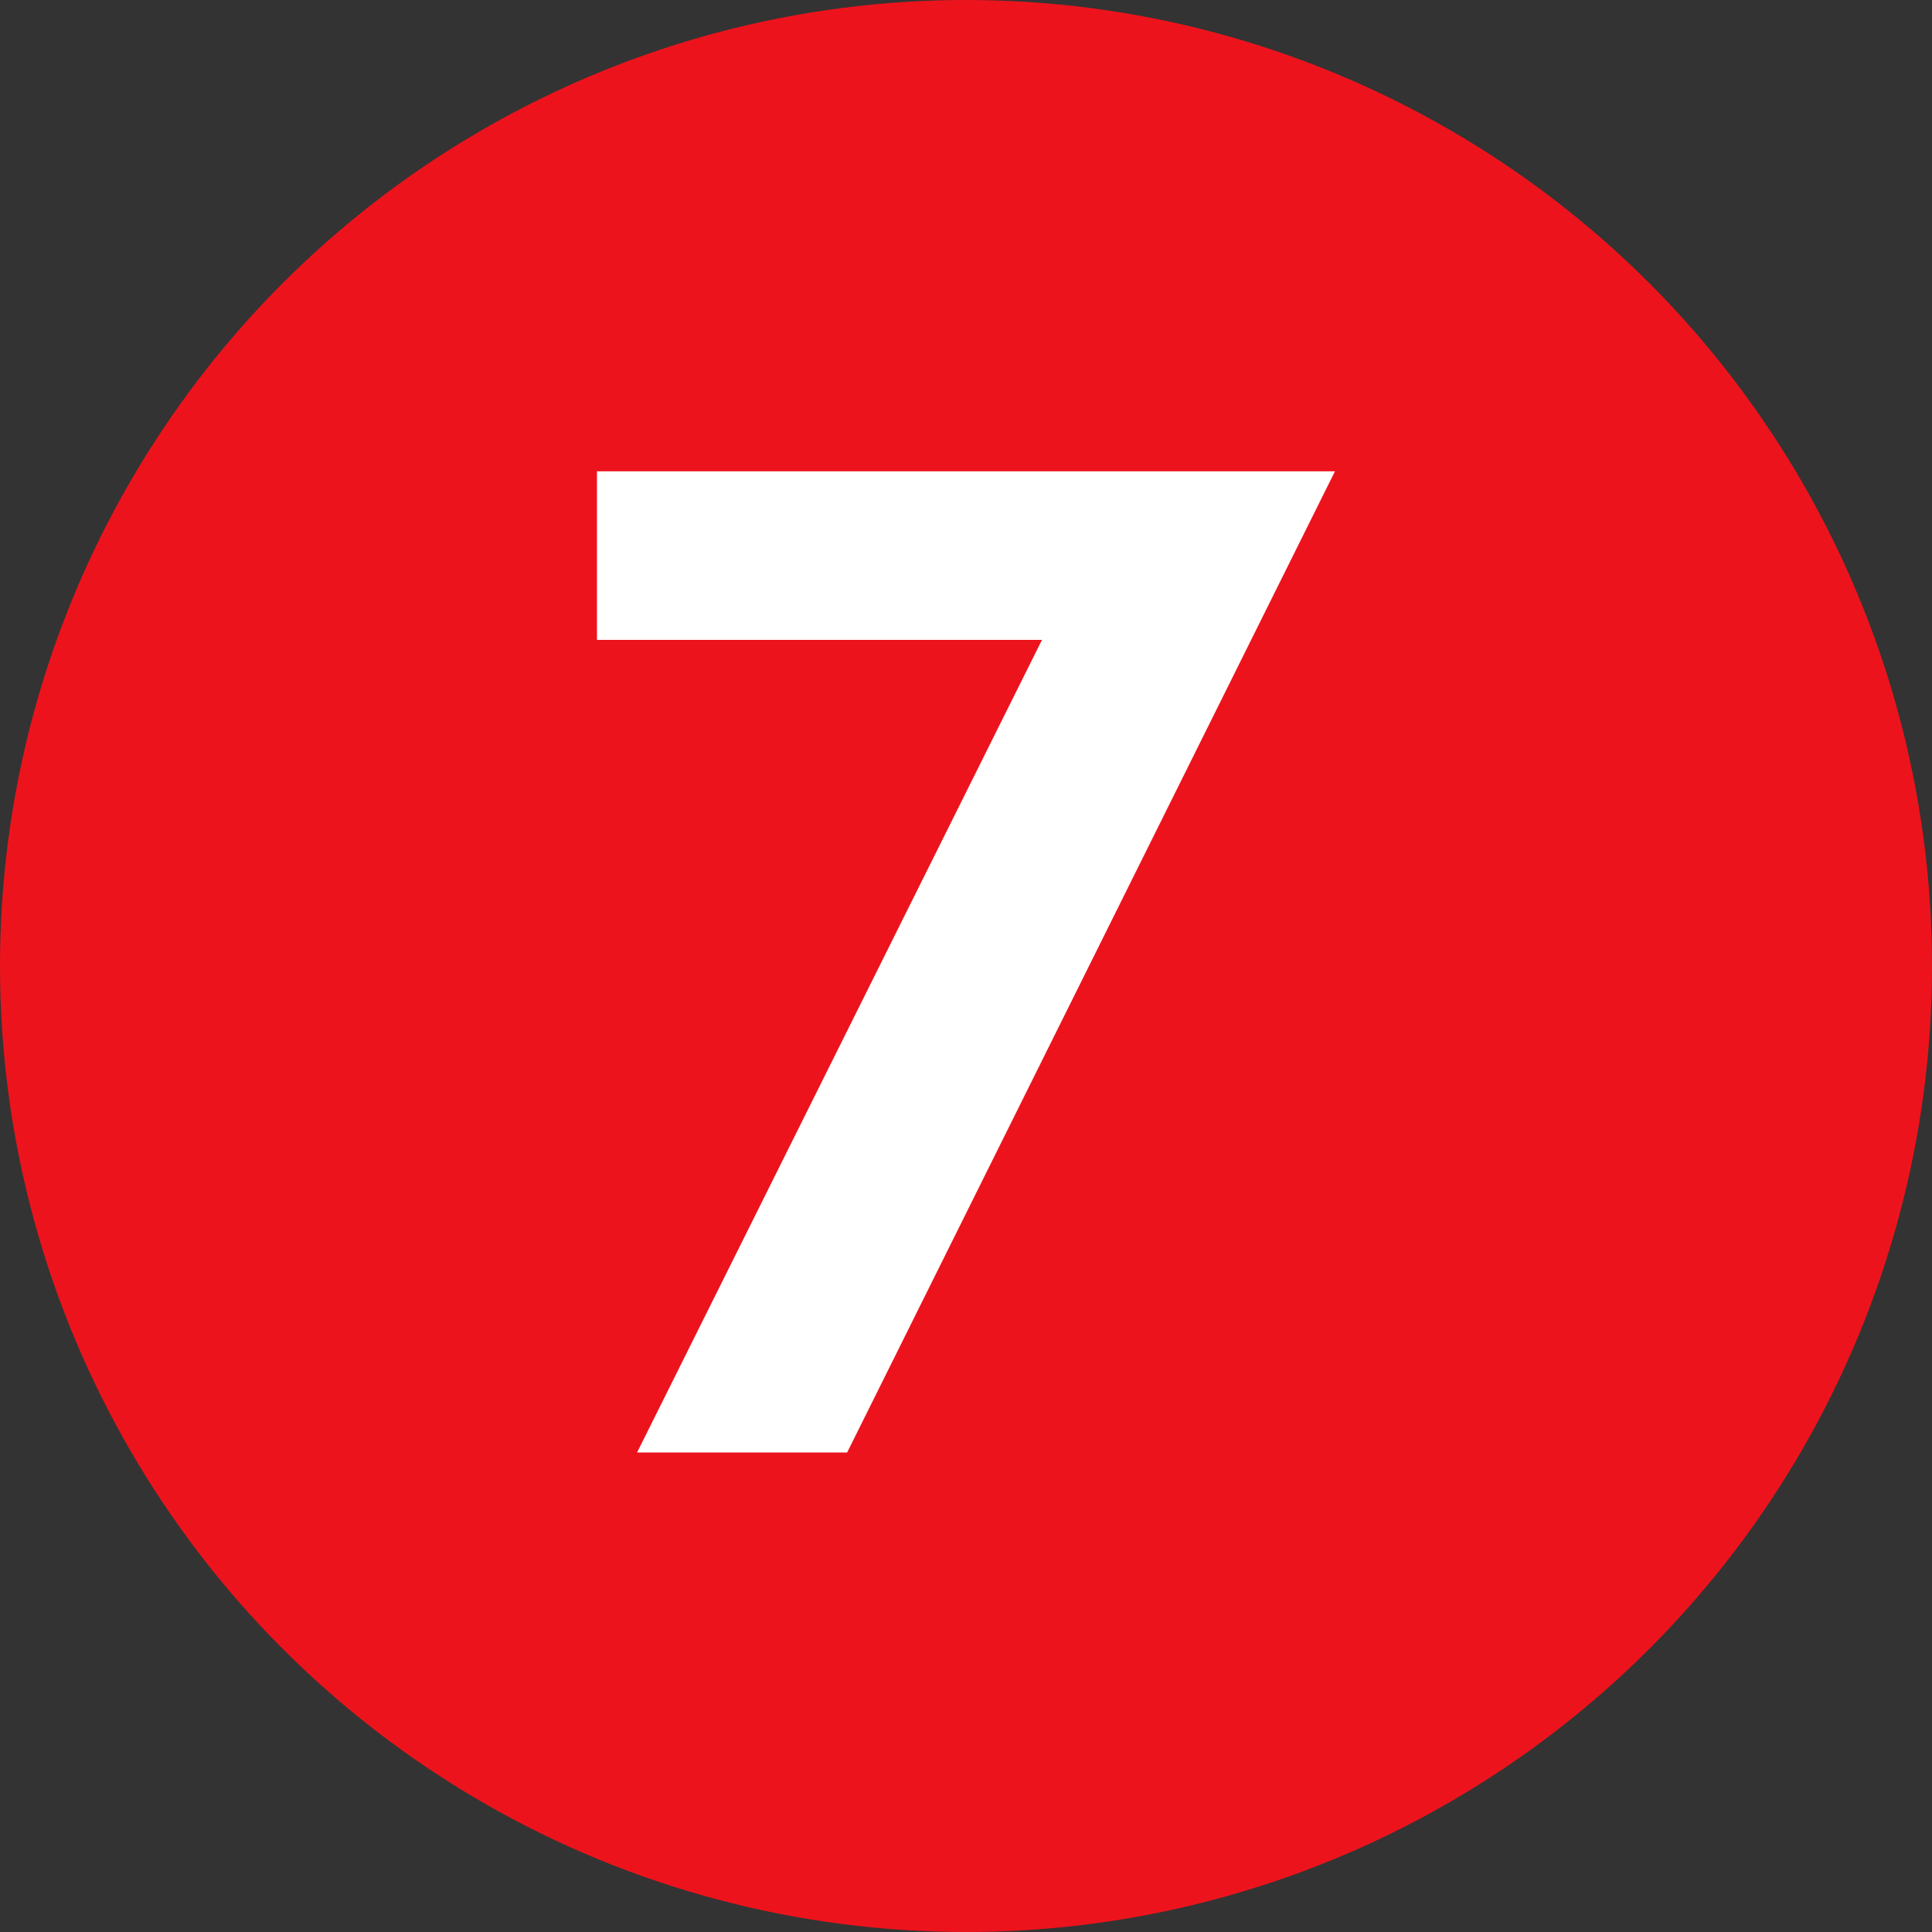
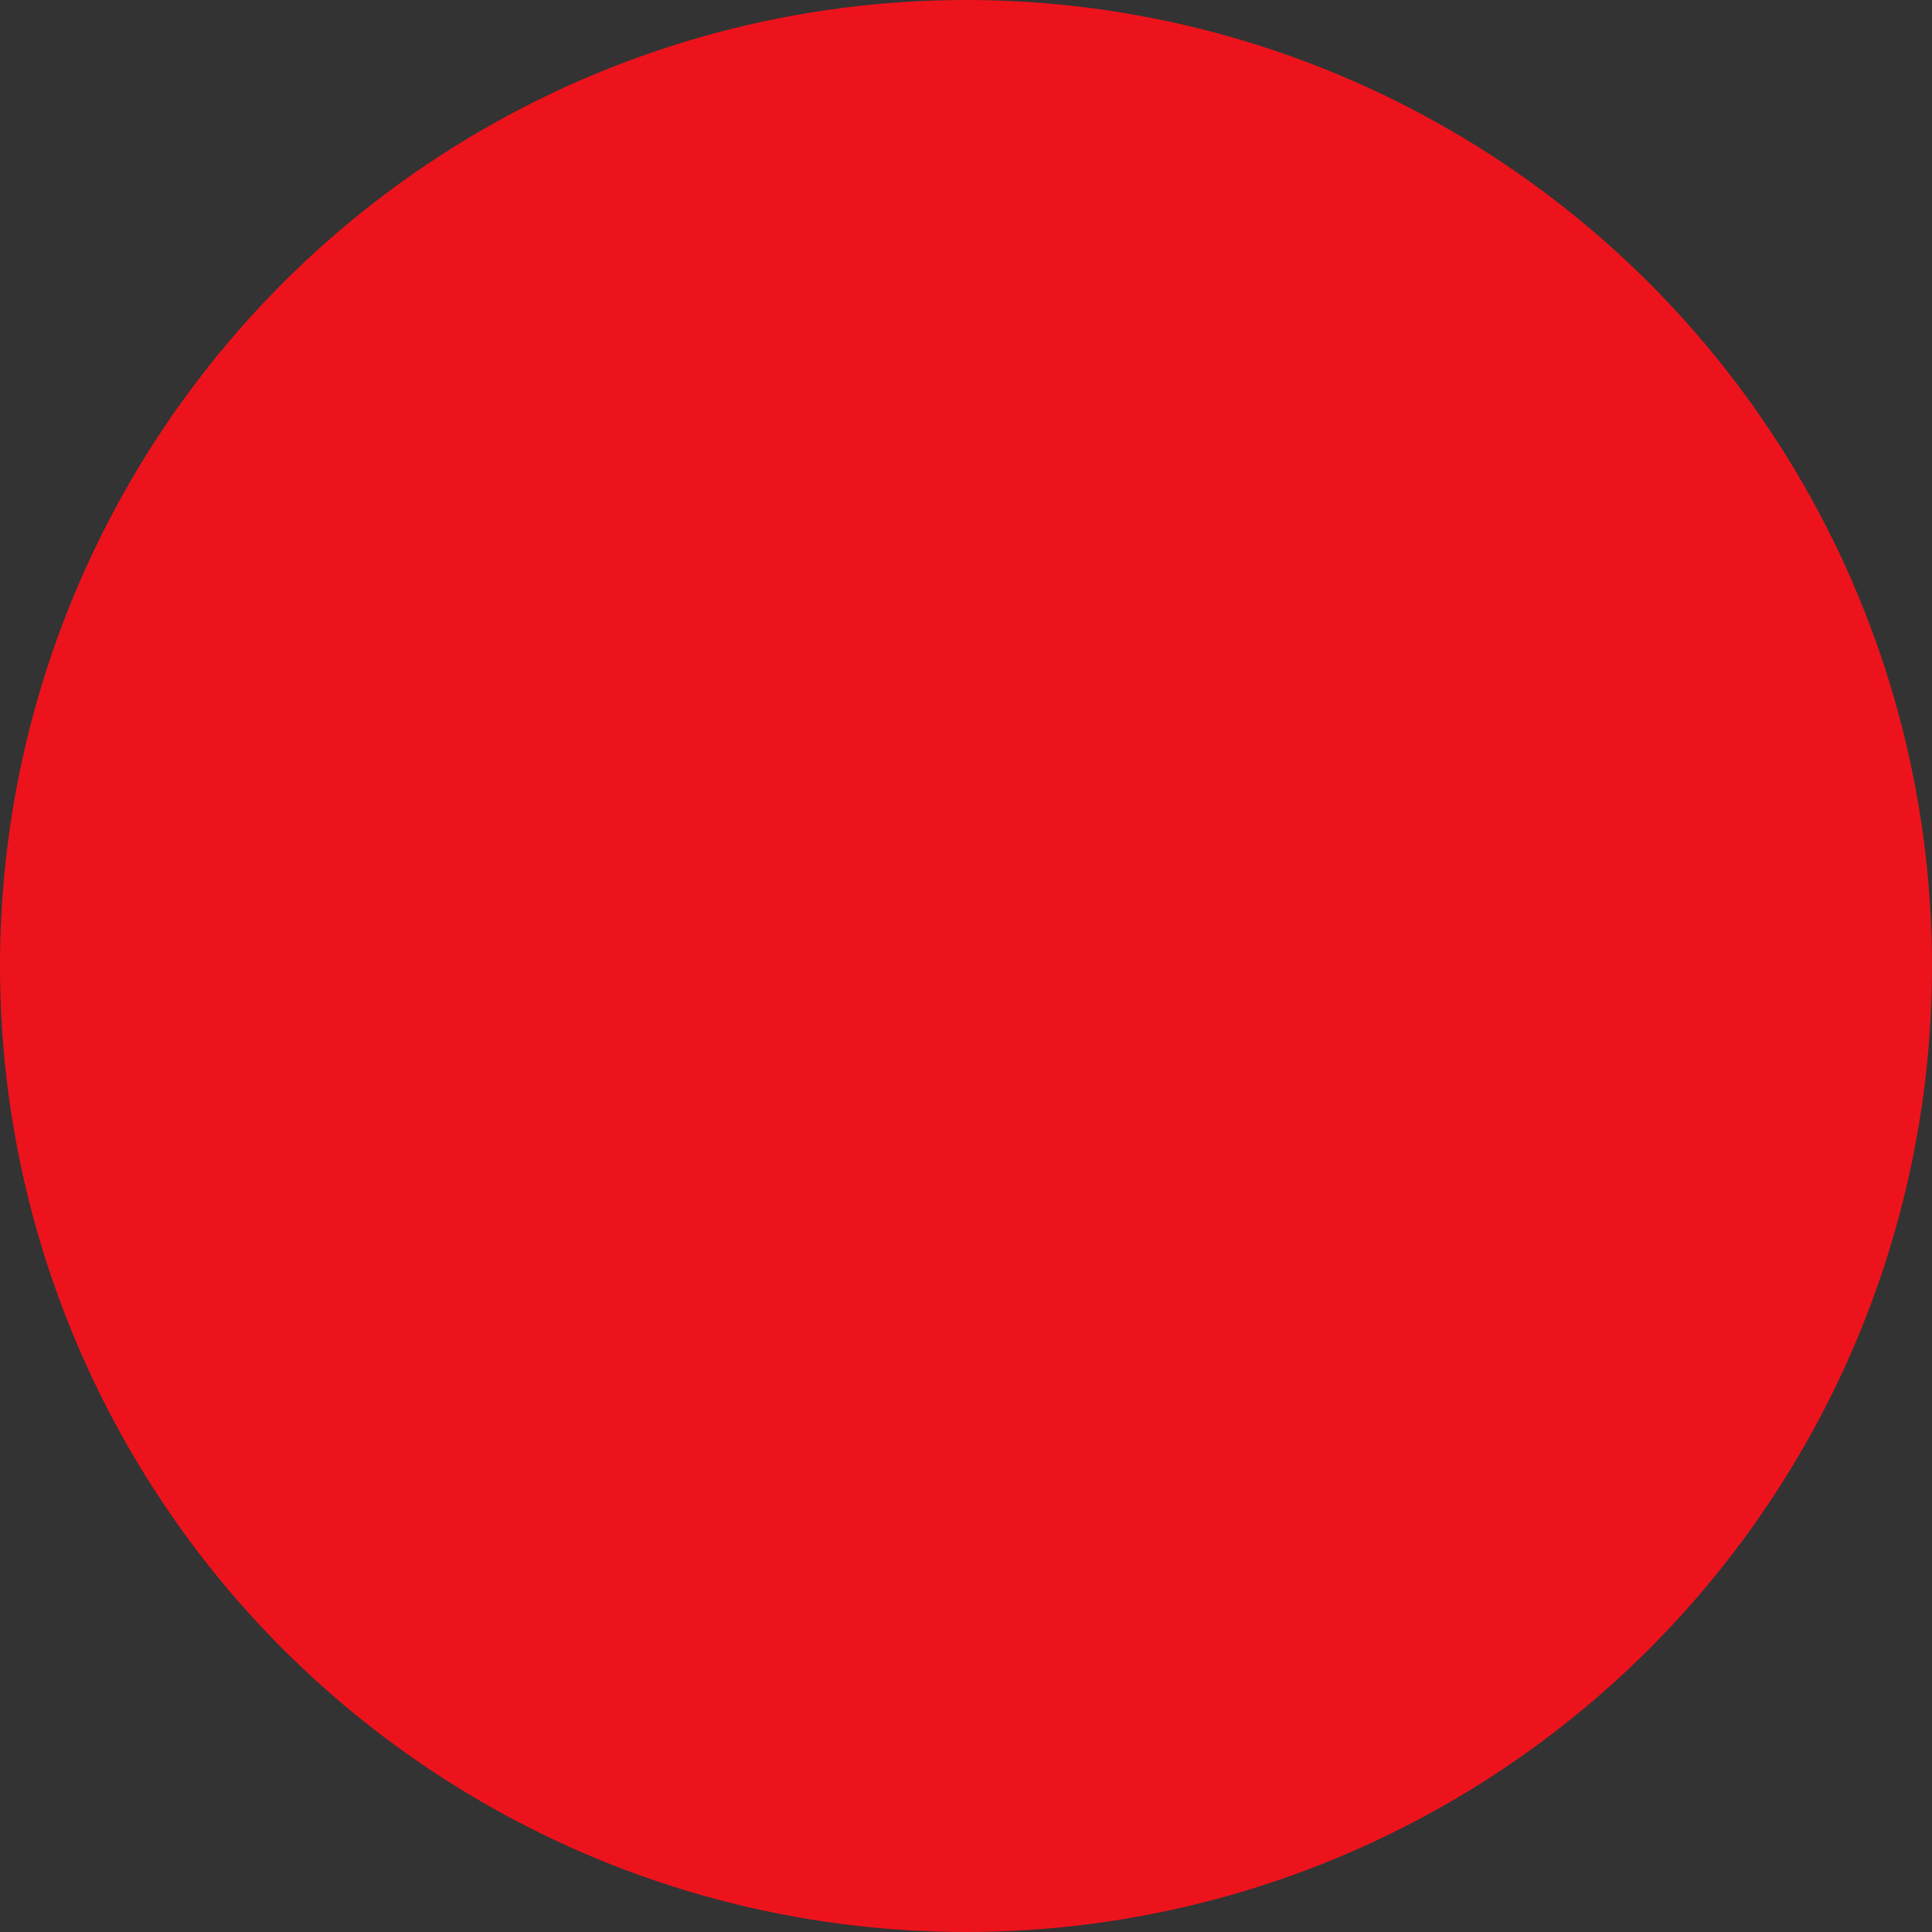
<svg xmlns="http://www.w3.org/2000/svg" width="137" height="137" viewBox="0 0 137 137" fill="none">
  <rect x="0" y="0" width="137" height="137" fill="#333333" stroke="none" />
  <circle cx="68.5" cy="68.5" r="68.5" fill="#ED131C" />
-   <path d="M73.888 45.376H42.332V33.42H94.664L60.07 103H45.174L73.888 45.376Z" fill="white" />
</svg>